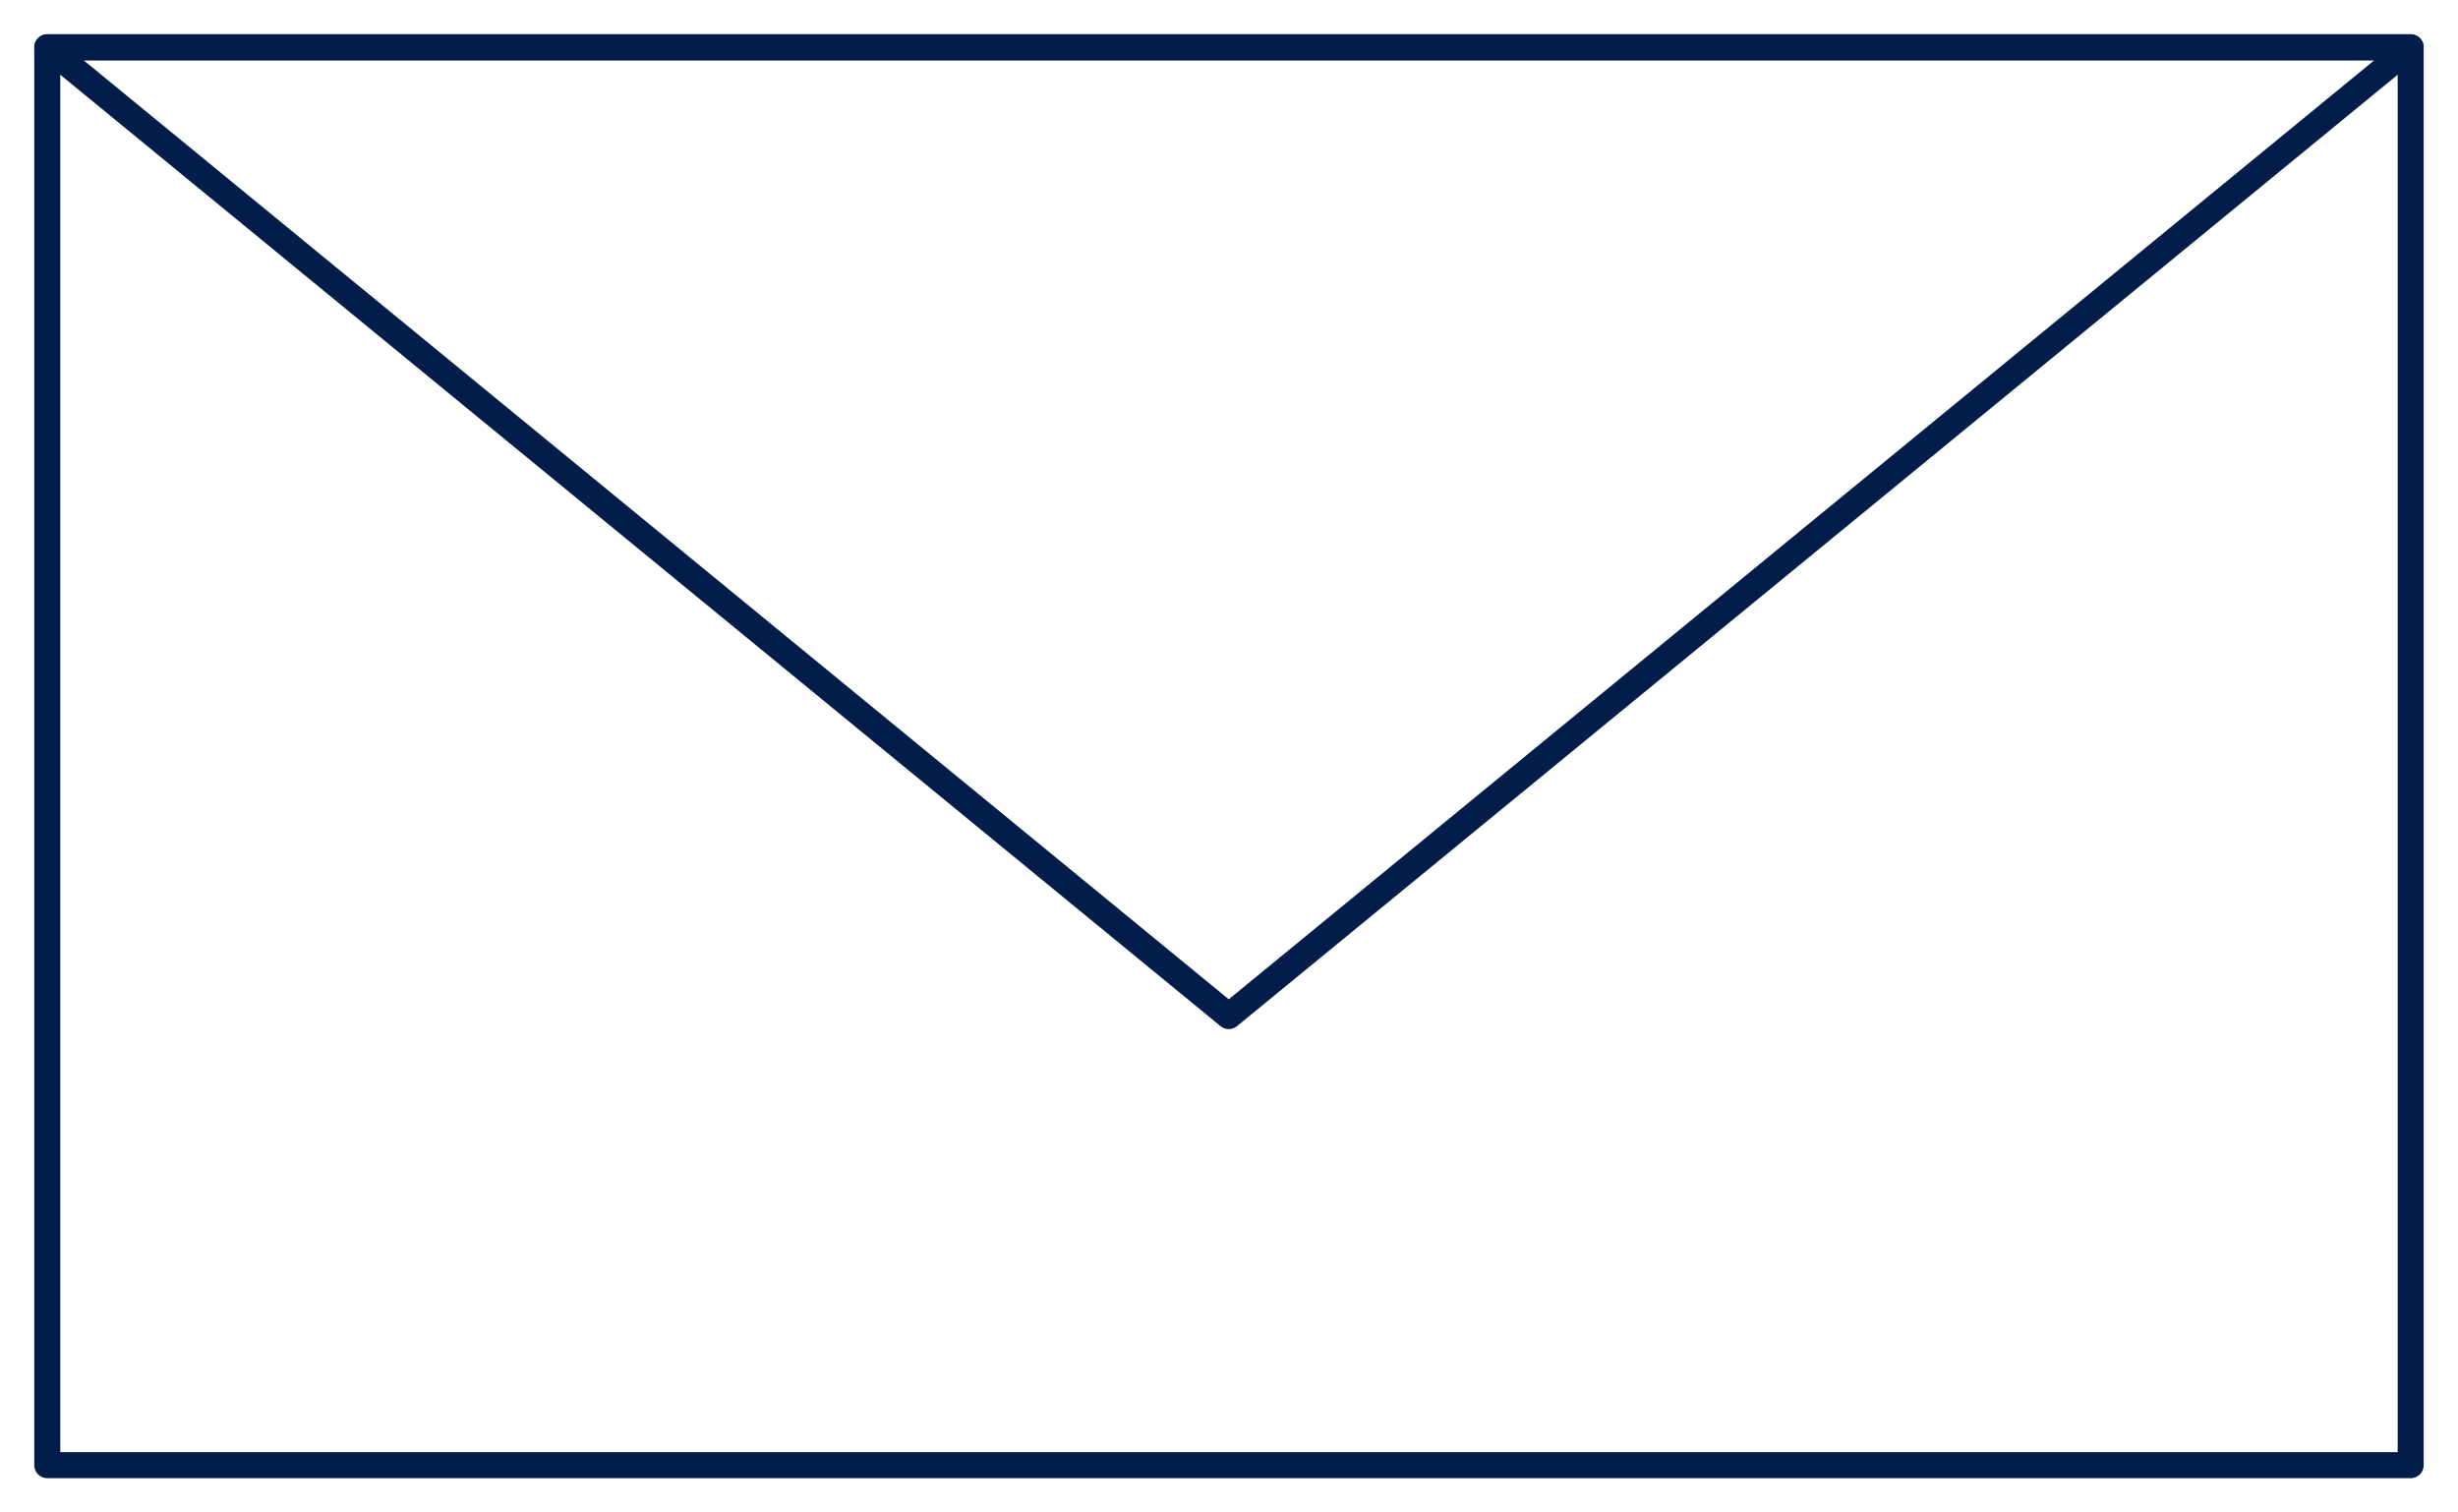
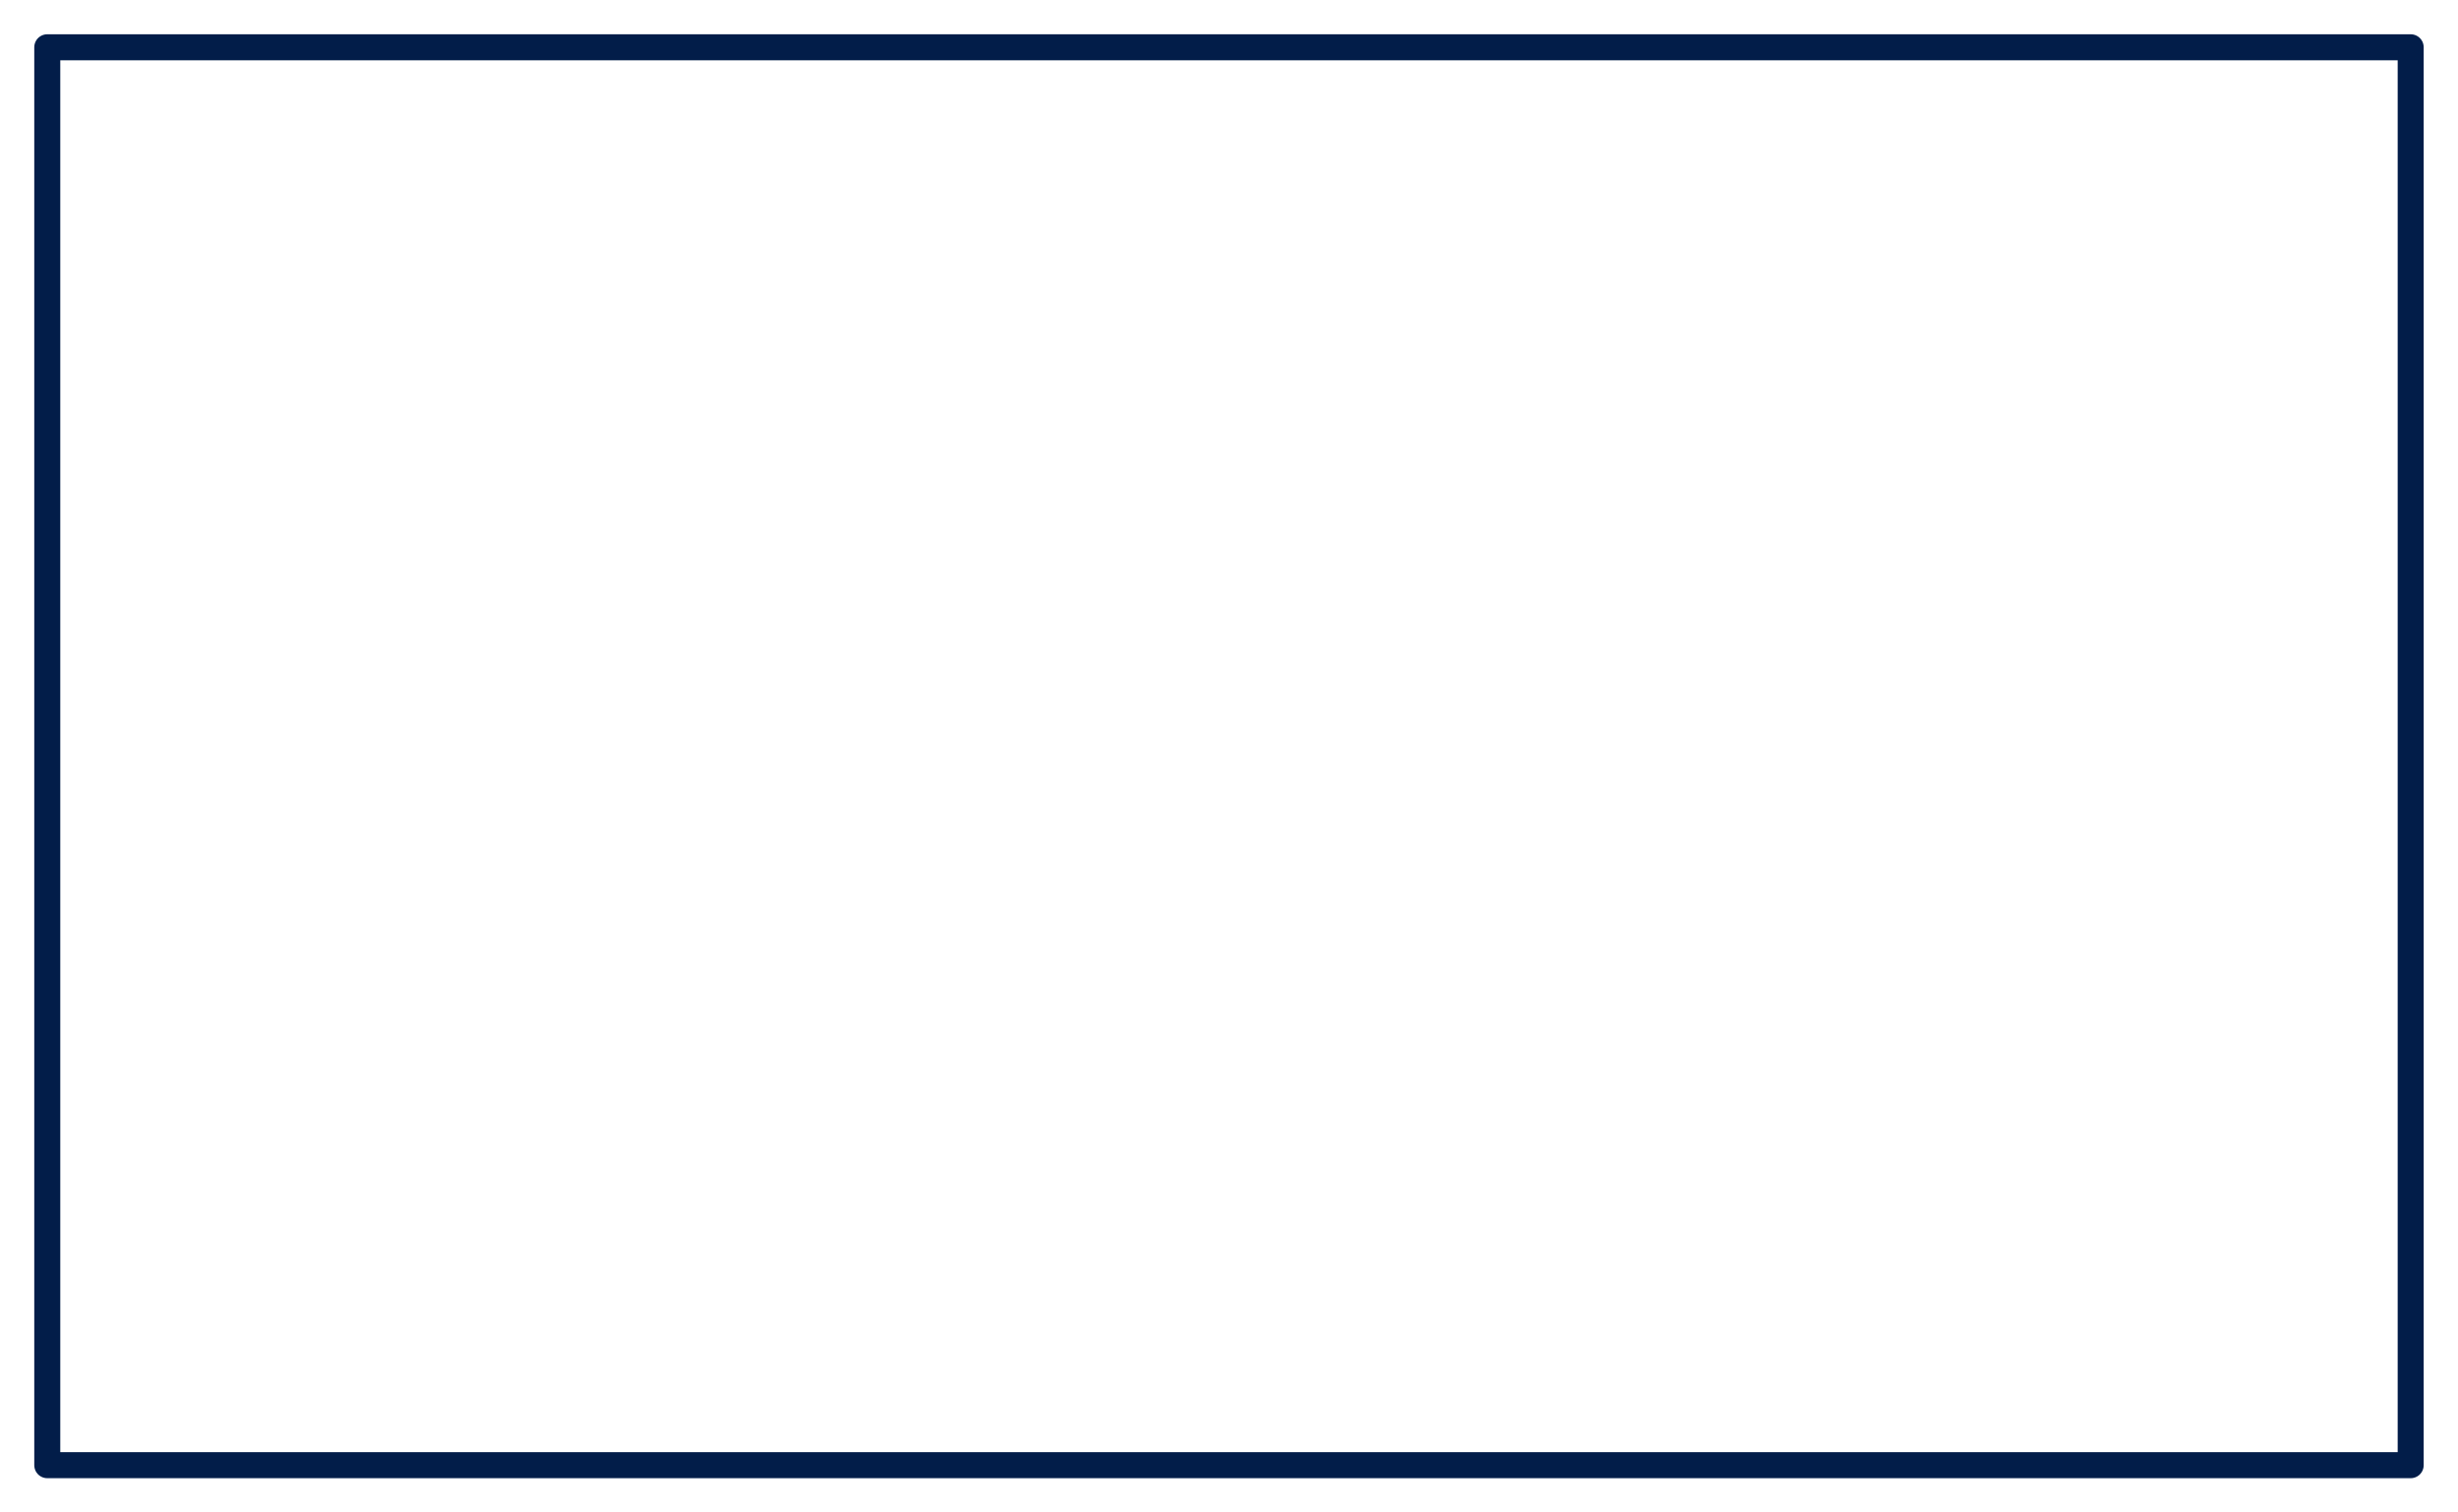
<svg xmlns="http://www.w3.org/2000/svg" width="52" height="32" viewBox="0 0 52 32" fill="none">
  <path d="M50.999 1H1V31H50.999V1Z" stroke="#021D49" stroke-width="0.55" stroke-linecap="round" stroke-linejoin="round" />
-   <path d="M1 1H50.999L25.995 21.498L1 1Z" stroke="#021D49" stroke-width="0.55" stroke-linecap="round" stroke-linejoin="round" />
</svg>